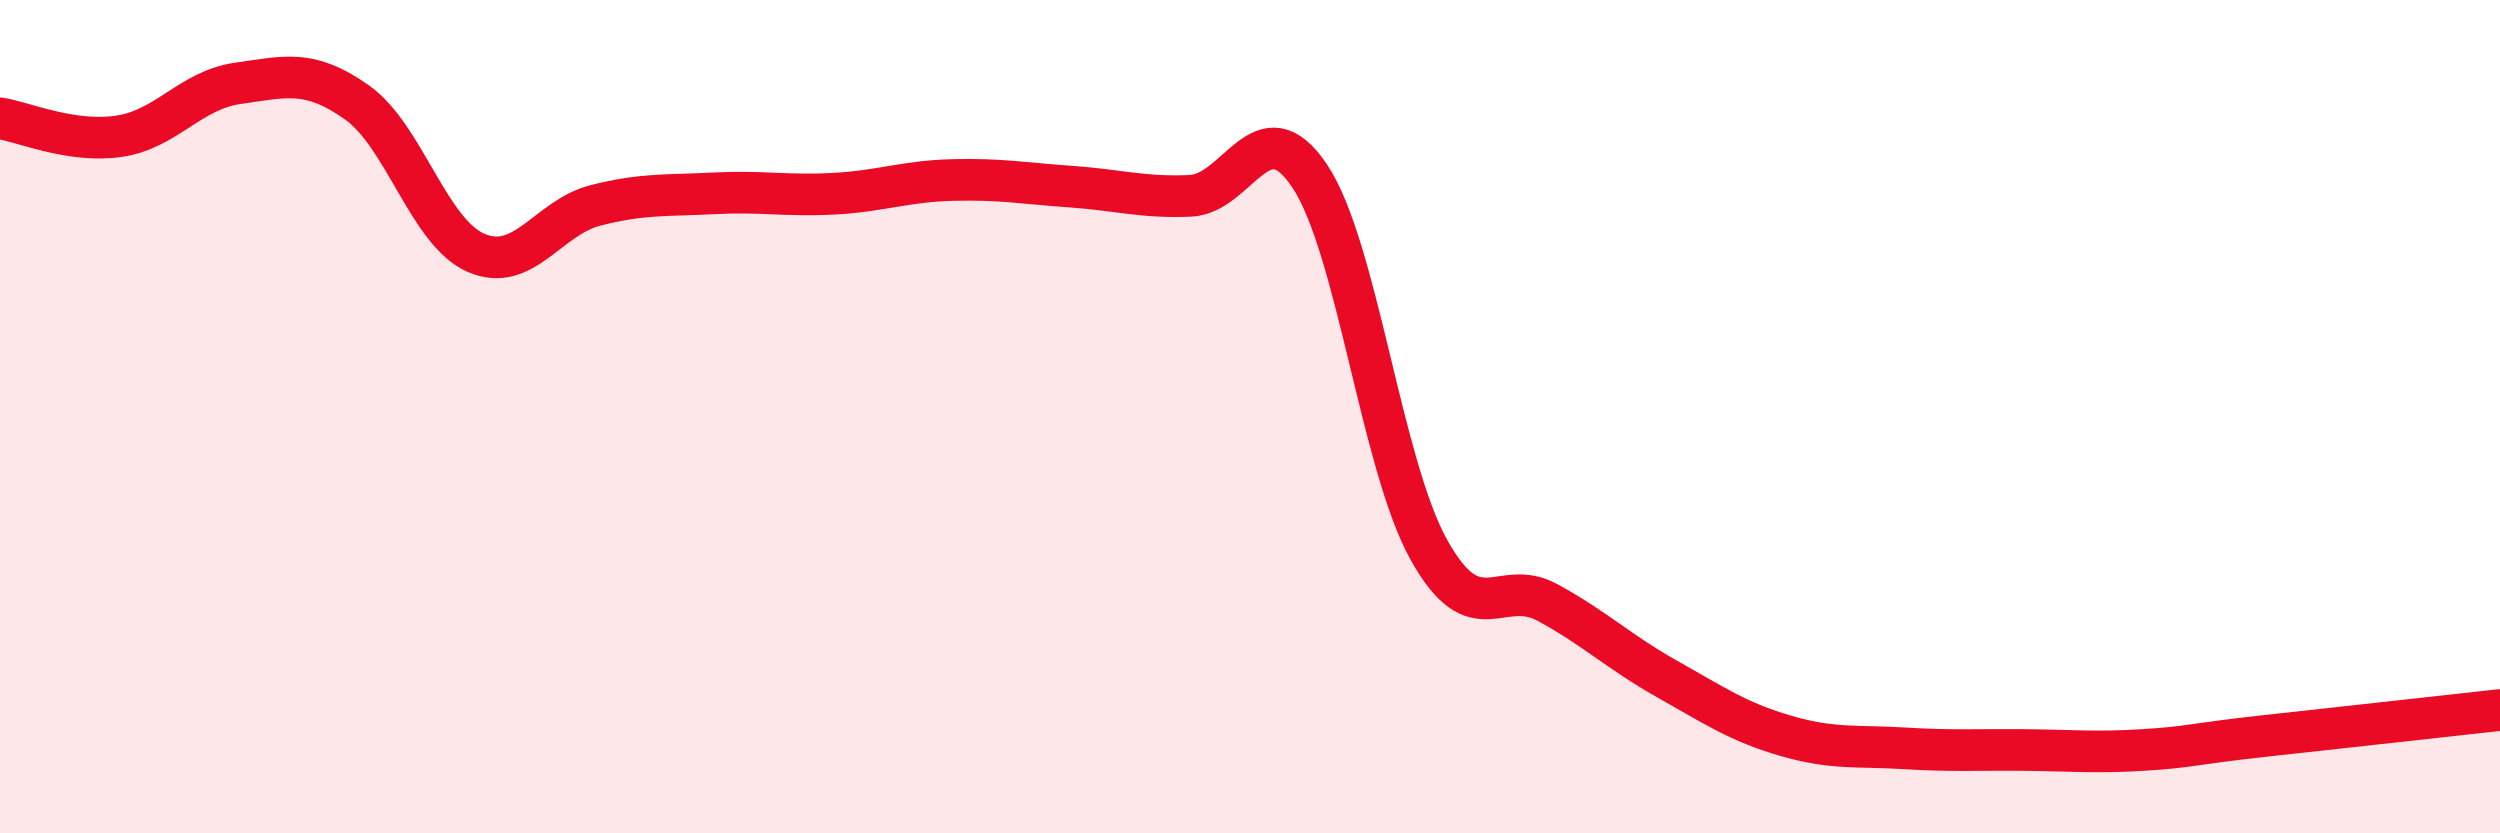
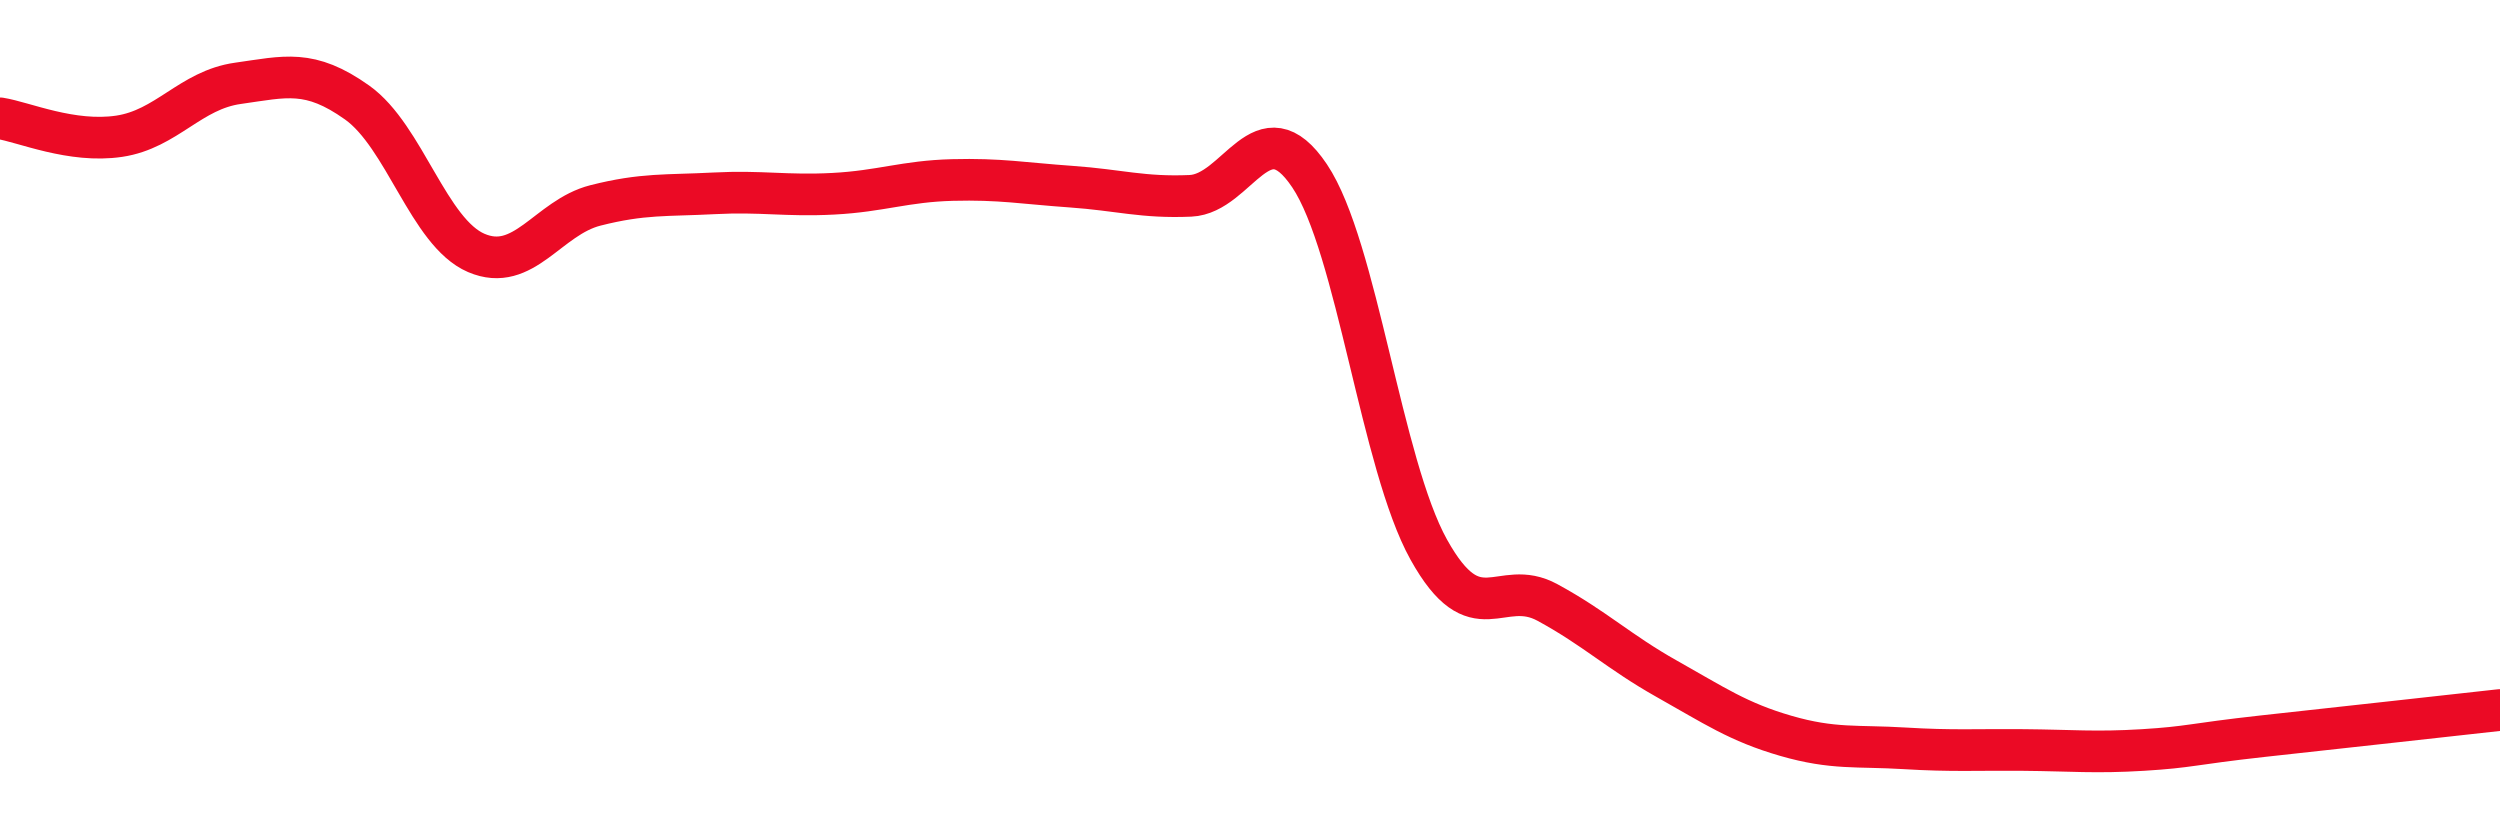
<svg xmlns="http://www.w3.org/2000/svg" width="60" height="20" viewBox="0 0 60 20">
-   <path d="M 0,2.84 C 0.57,2.93 1.72,3.44 2.86,3.27 C 4,3.1 4.57,2.16 5.71,2 C 6.85,1.84 7.43,1.65 8.57,2.46 C 9.71,3.27 10.29,5.58 11.43,6.07 C 12.57,6.56 13.15,5.22 14.29,4.93 C 15.43,4.64 16,4.7 17.14,4.64 C 18.28,4.58 18.86,4.71 20,4.65 C 21.14,4.59 21.72,4.35 22.86,4.32 C 24,4.29 24.57,4.4 25.71,4.48 C 26.85,4.56 27.43,4.75 28.57,4.7 C 29.71,4.65 30.29,2.52 31.43,4.22 C 32.57,5.92 33.15,11.14 34.29,13.19 C 35.43,15.24 36,13.84 37.14,14.46 C 38.28,15.08 38.86,15.65 40,16.29 C 41.14,16.93 41.72,17.33 42.86,17.66 C 44,17.99 44.57,17.89 45.71,17.96 C 46.85,18.03 47.43,17.99 48.57,18 C 49.71,18.01 50.29,18.07 51.43,18 C 52.57,17.93 52.58,17.86 54.29,17.67 C 56,17.48 58.86,17.17 60,17.04L60 20L0 20Z" fill="#EB0A25" opacity="0.1" stroke-linecap="round" stroke-linejoin="round" />
  <path d="M 0,2.84 C 0.57,2.93 1.72,3.44 2.86,3.27 C 4,3.1 4.57,2.16 5.71,2 C 6.85,1.84 7.43,1.65 8.57,2.46 C 9.71,3.27 10.29,5.58 11.43,6.07 C 12.57,6.56 13.15,5.22 14.29,4.93 C 15.43,4.64 16,4.7 17.14,4.64 C 18.28,4.58 18.86,4.71 20,4.65 C 21.14,4.59 21.72,4.35 22.86,4.32 C 24,4.29 24.57,4.4 25.71,4.48 C 26.85,4.56 27.43,4.75 28.57,4.7 C 29.71,4.65 30.29,2.52 31.43,4.22 C 32.57,5.92 33.15,11.14 34.29,13.19 C 35.43,15.24 36,13.84 37.14,14.46 C 38.28,15.08 38.86,15.65 40,16.29 C 41.14,16.93 41.72,17.33 42.86,17.66 C 44,17.99 44.57,17.89 45.71,17.96 C 46.85,18.03 47.43,17.99 48.57,18 C 49.71,18.01 50.29,18.07 51.43,18 C 52.57,17.93 52.58,17.86 54.29,17.67 C 56,17.48 58.86,17.17 60,17.04" stroke="#EB0A25" stroke-width="1" fill="none" stroke-linecap="round" stroke-linejoin="round" />
</svg>